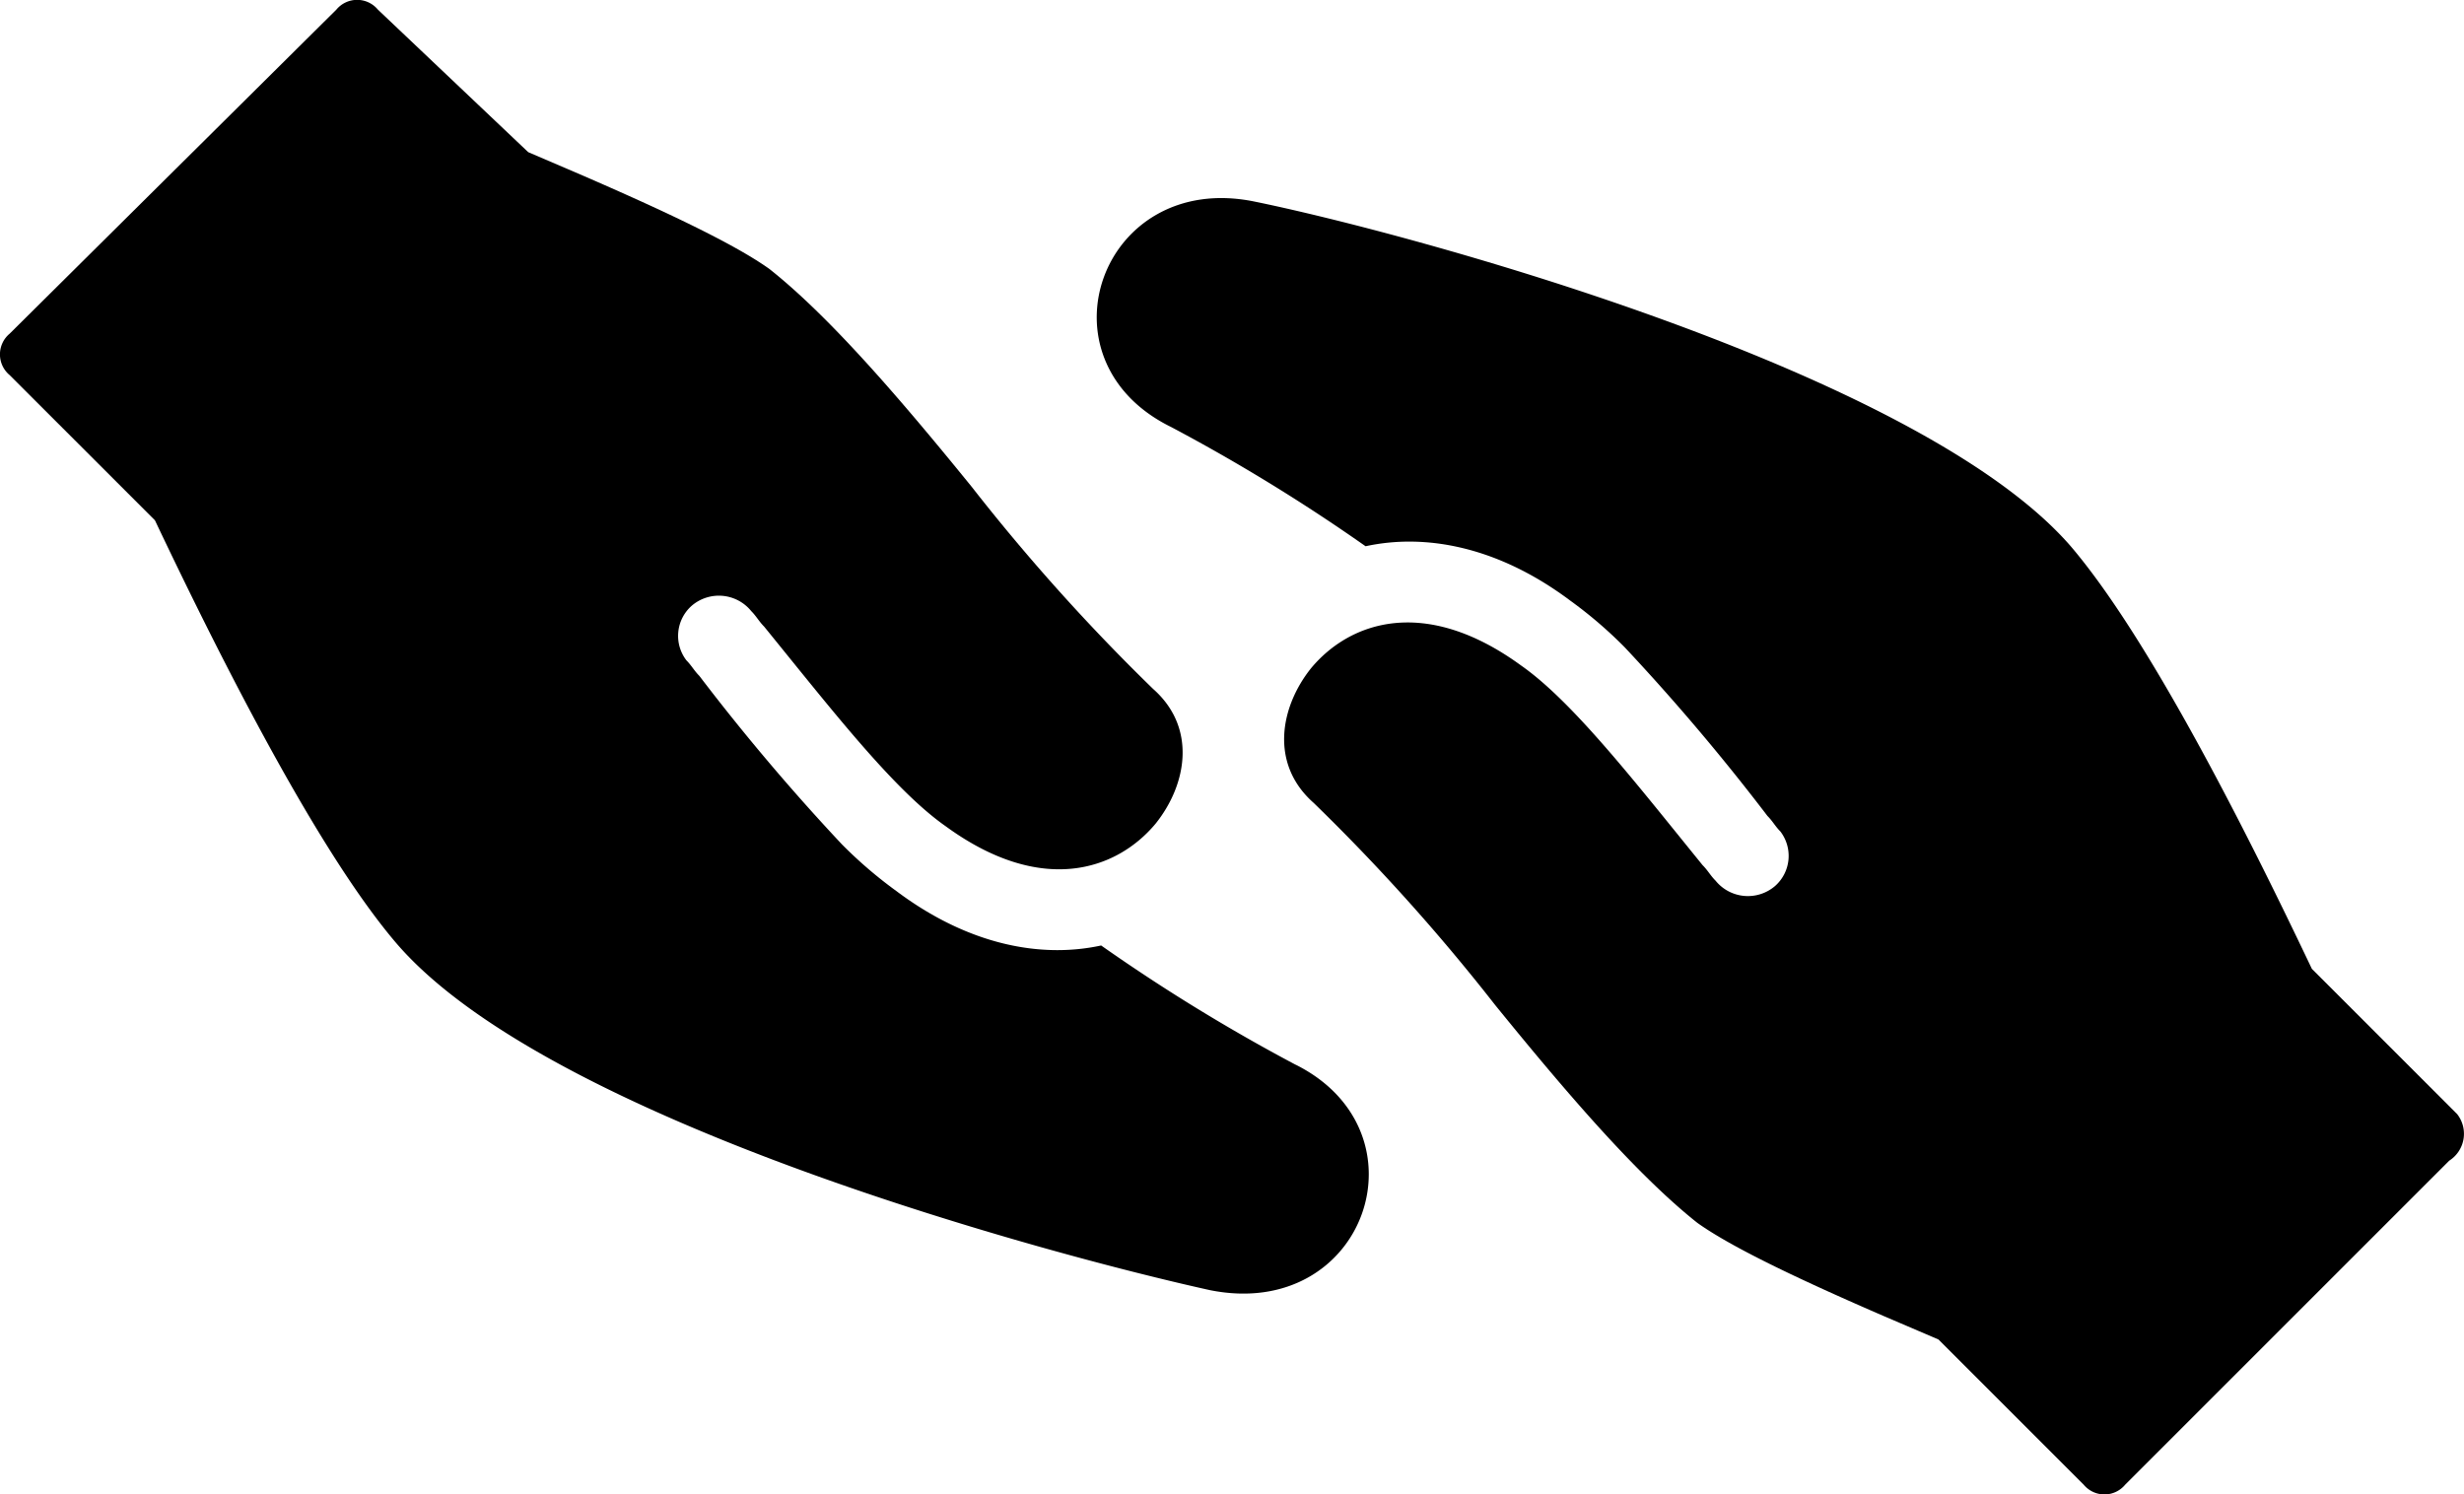
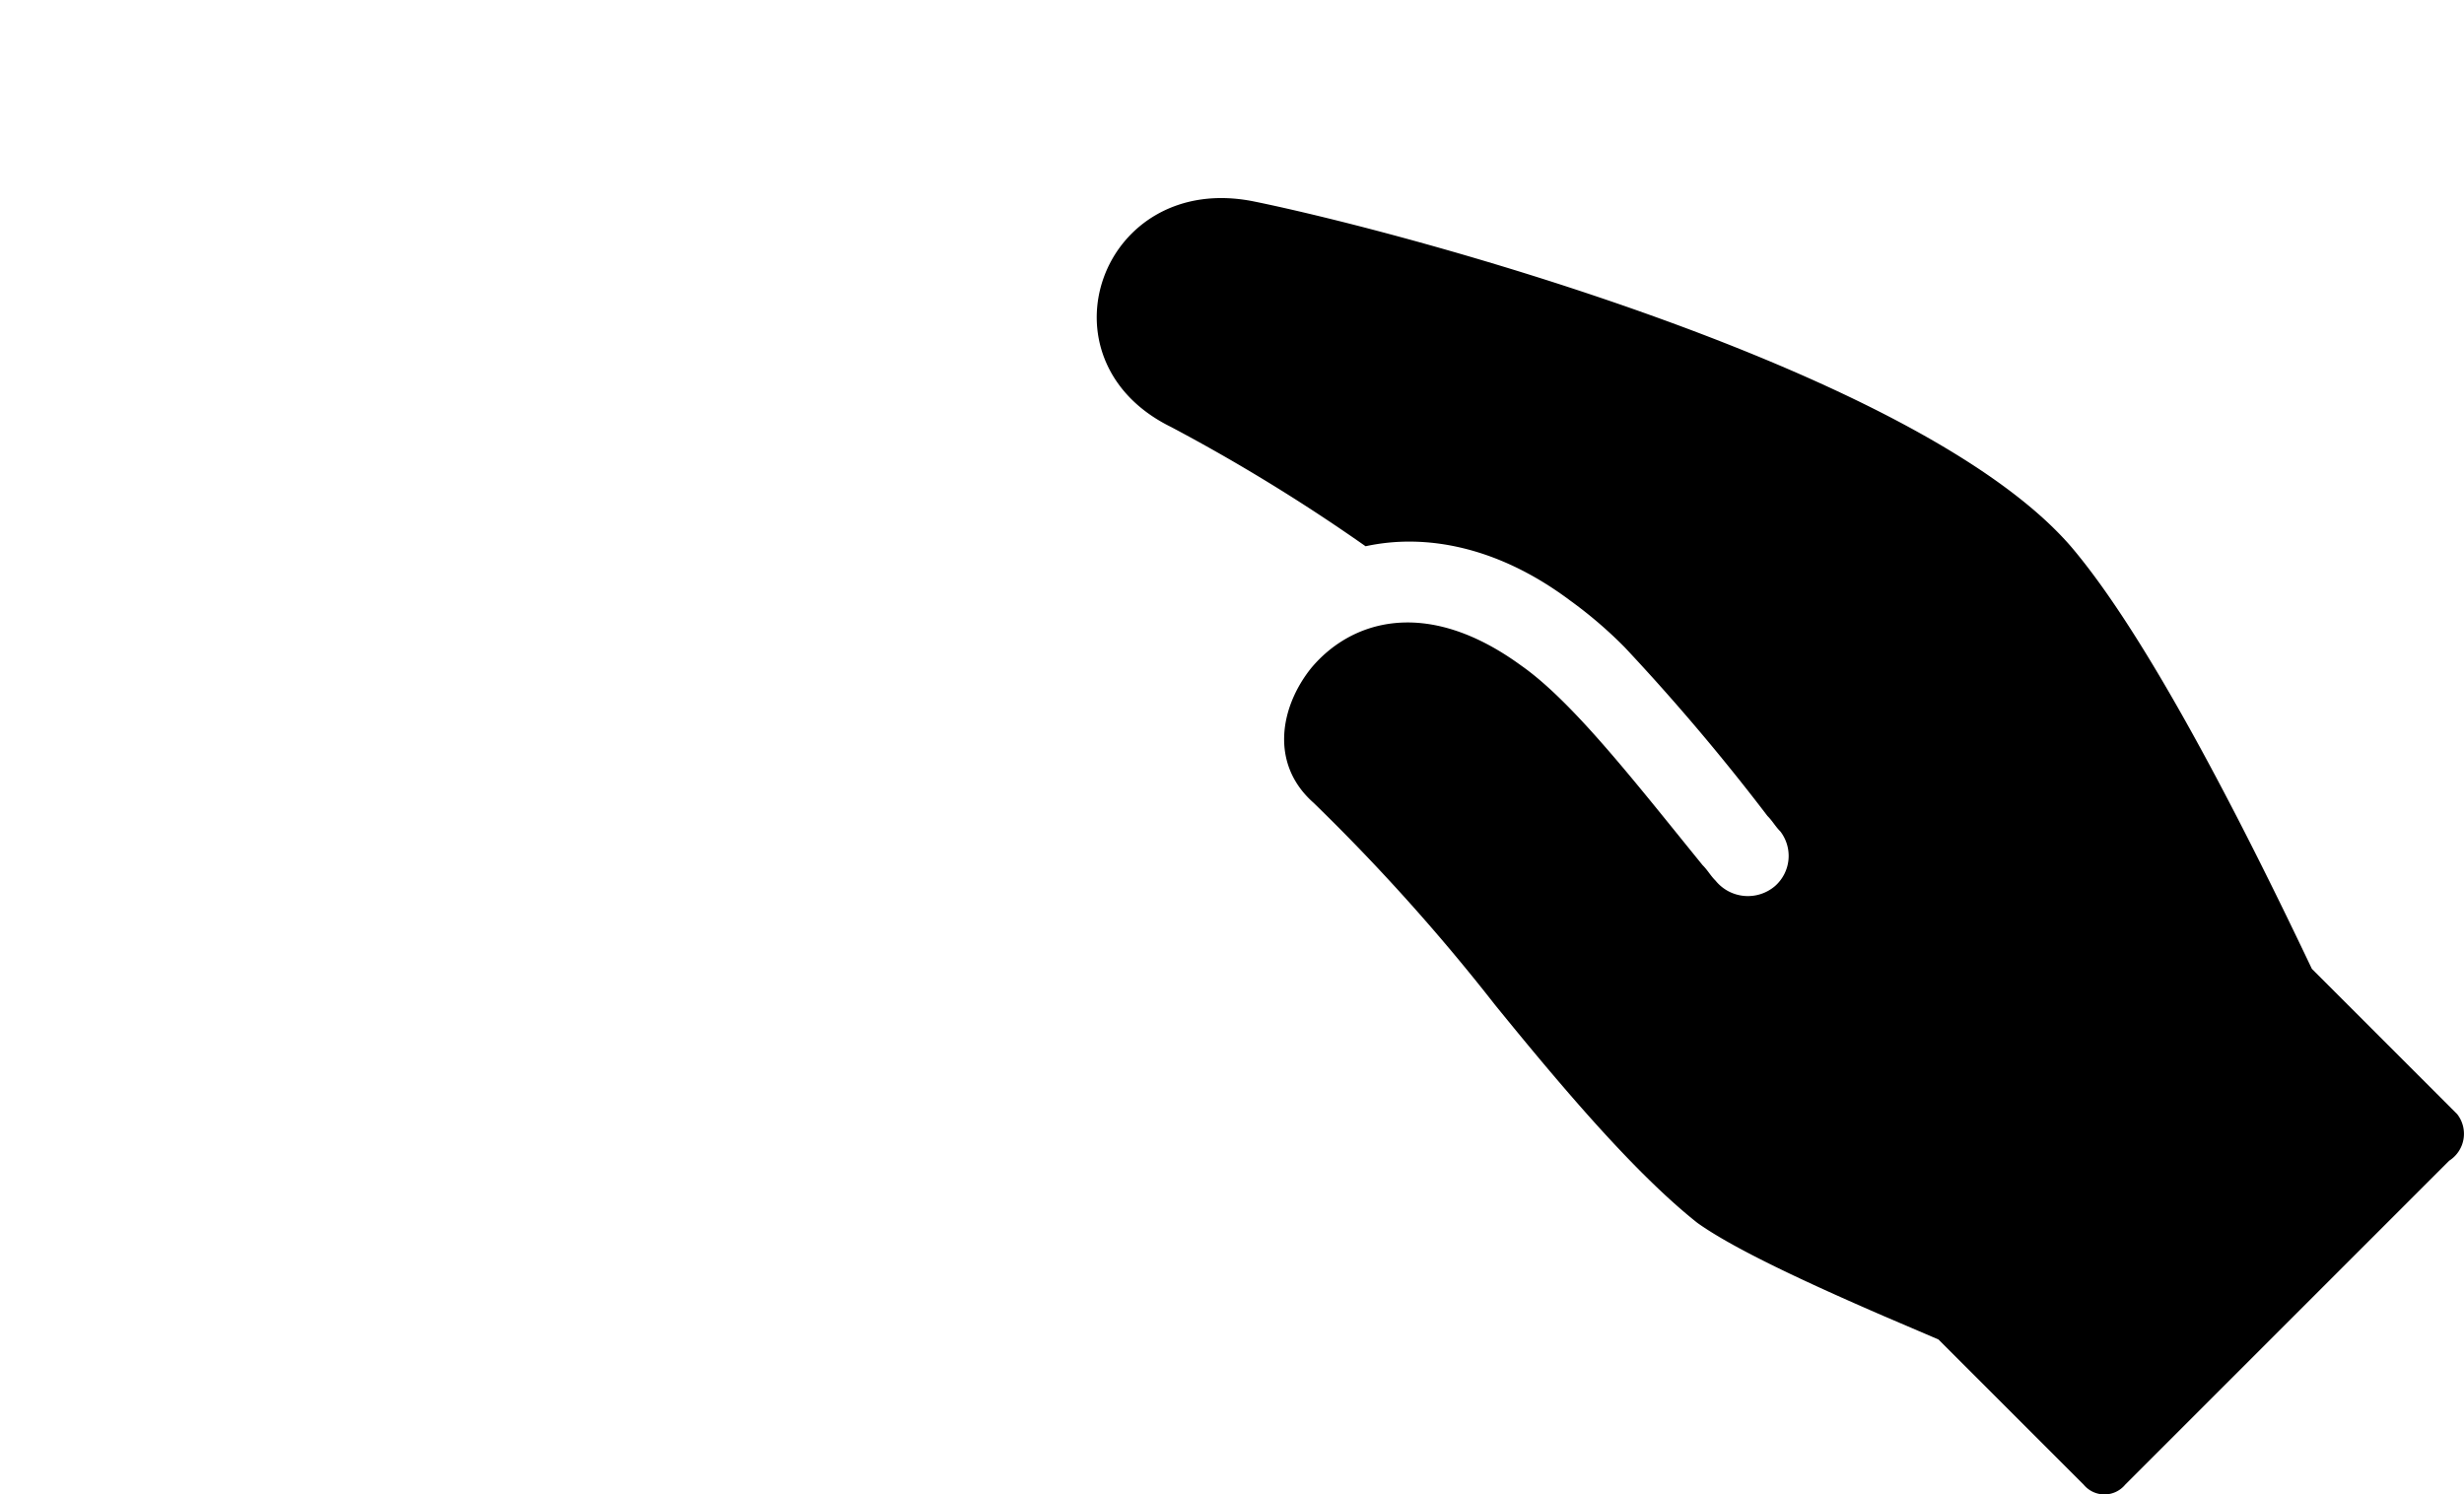
<svg xmlns="http://www.w3.org/2000/svg" width="142.427" height="86.388" viewBox="0 0 142.427 86.388">
  <g id="Group_1338" data-name="Group 1338" transform="translate(-2088.624 -6908.611)">
-     <path id="Path_1048" data-name="Path 1048" d="M2163.514,6970.162a105.444,105.444,0,0,1-11.24-6.893c-3.446.749-7.642,0-11.838-3.147a25.431,25.431,0,0,1-3.147-2.7,125.037,125.037,0,0,1-8.241-9.739c-.3-.3-.45-.6-.749-.9a2.323,2.323,0,0,1,.3-3.147,2.409,2.409,0,0,1,3.447.3c.3.3.45.6.749.9,3.9,4.794,7.492,9.44,10.491,11.539,5.543,4.045,9.889,2.546,12.137-.151,1.8-2.247,2.4-5.543-.151-7.791a115.751,115.751,0,0,1-10.488-11.689c-3.9-4.8-8.092-9.741-11.69-12.587-2.1-1.5-6.292-3.447-10.789-5.4l-3.148-1.35-8.69-8.24a1.559,1.559,0,0,0-2.4,0l-18.882,18.731a1.559,1.559,0,0,0,0,2.4l8.394,8.391c4.195,8.842,9.59,19.332,13.934,24.425,8.842,10.34,38.214,18.133,47.055,20.081,8.99,1.8,12.738-9.141,4.945-13.037" fill="currentColor" />
    <path id="Path_1049" data-name="Path 1049" d="M2230.647,6973.009l-8.391-8.391c-4.2-8.842-9.591-19.332-13.937-24.428-8.841-10.188-38.362-18.13-47.2-19.93s-12.738,9.143-4.8,13.037a105.346,105.346,0,0,1,11.24,6.893c3.447-.749,7.642,0,11.838,3.148a24.982,24.982,0,0,1,3.147,2.7,125.225,125.225,0,0,1,8.243,9.741c.3.3.45.6.749.9a2.322,2.322,0,0,1-.3,3.145,2.407,2.407,0,0,1-3.446-.3c-.3-.3-.45-.6-.752-.9-3.894-4.792-7.491-9.44-10.488-11.539-5.545-4.044-9.892-2.546-12.139.151-1.8,2.248-2.4,5.546.15,7.793a115.449,115.449,0,0,1,10.491,11.687c3.9,4.8,8.092,9.742,11.687,12.59,2.1,1.5,6.295,3.446,10.789,5.394,1.049.448,3.148,1.348,3.148,1.348l8.391,8.391a1.557,1.557,0,0,0,2.4,0l18.731-18.731a1.843,1.843,0,0,0,.45-2.7" fill="currentColor" />
  </g>
</svg>